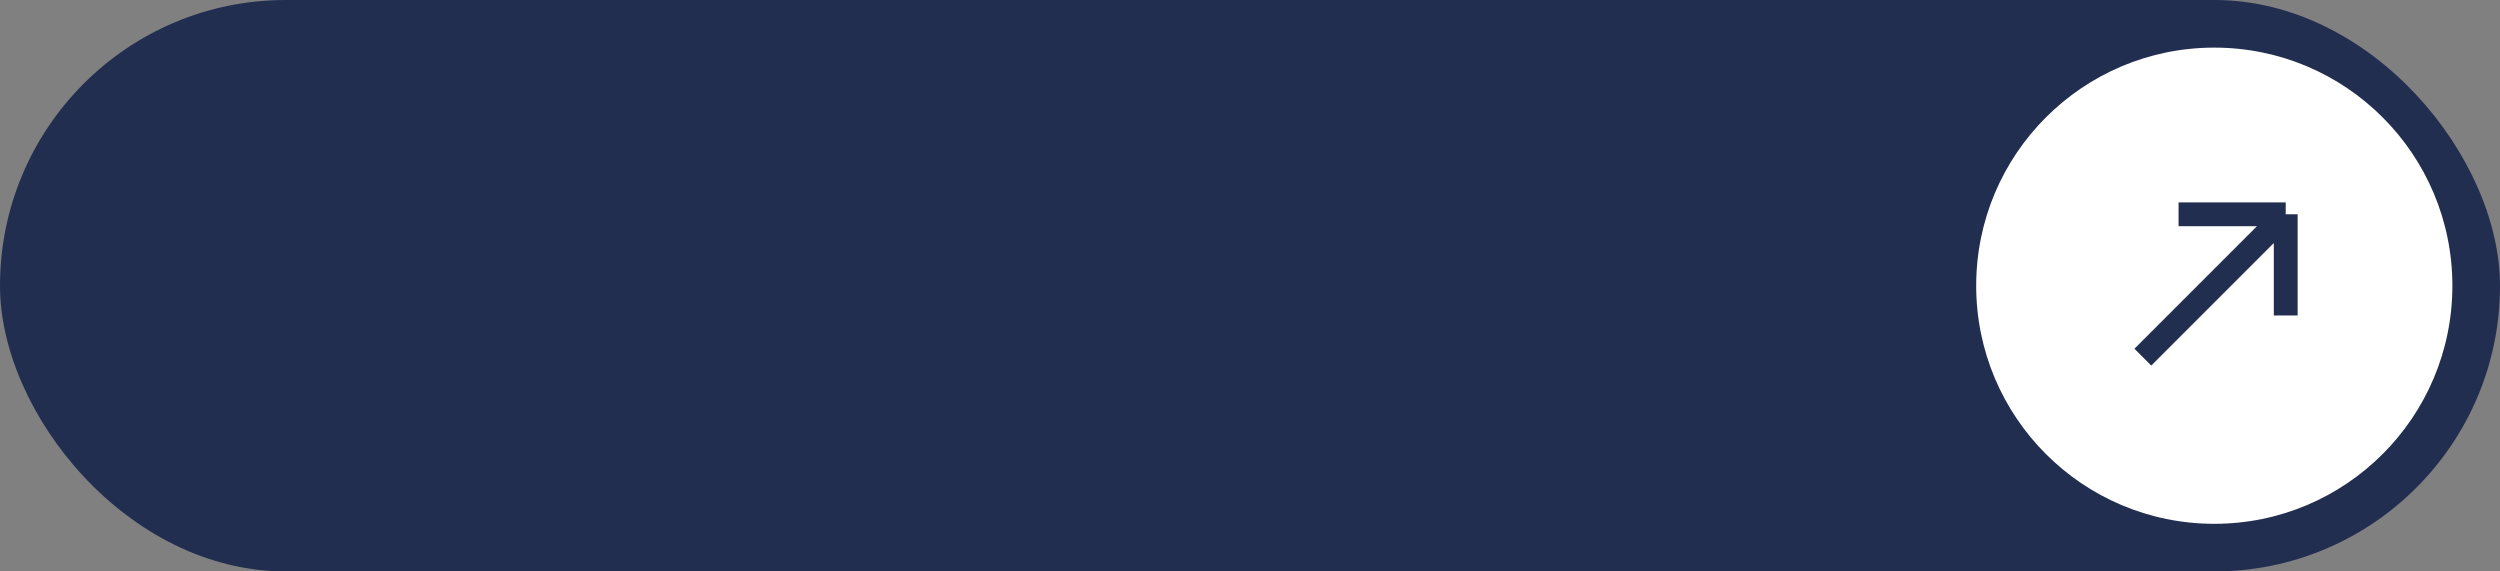
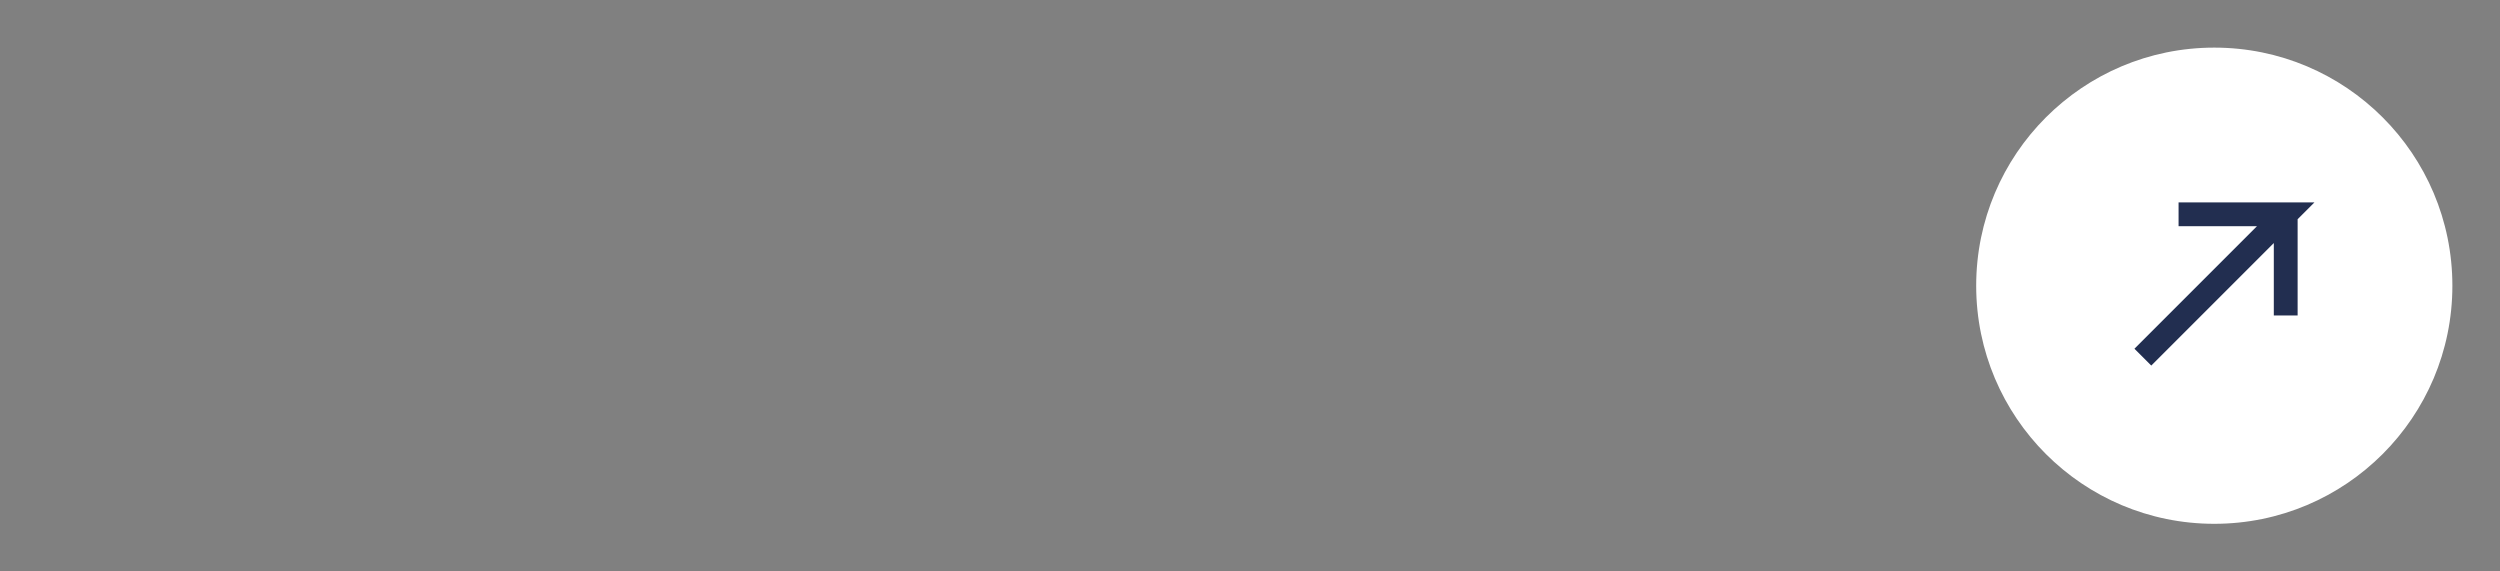
<svg xmlns="http://www.w3.org/2000/svg" width="210" height="48" viewBox="0 0 210 48" fill="none">
  <rect x="0" y="0" width="210" height="48" fill="#808080" stroke="none" />
-   <rect width="210" height="48" rx="24" fill="#222E50" />
  <circle cx="186" cy="24" r="20" fill="white" />
-   <path d="M180 30L192 18M192 18H183M192 18V26.5" stroke="#222E50" stroke-width="2" />
+   <path d="M180 30L192 18H183M192 18V26.5" stroke="#222E50" stroke-width="2" />
</svg>